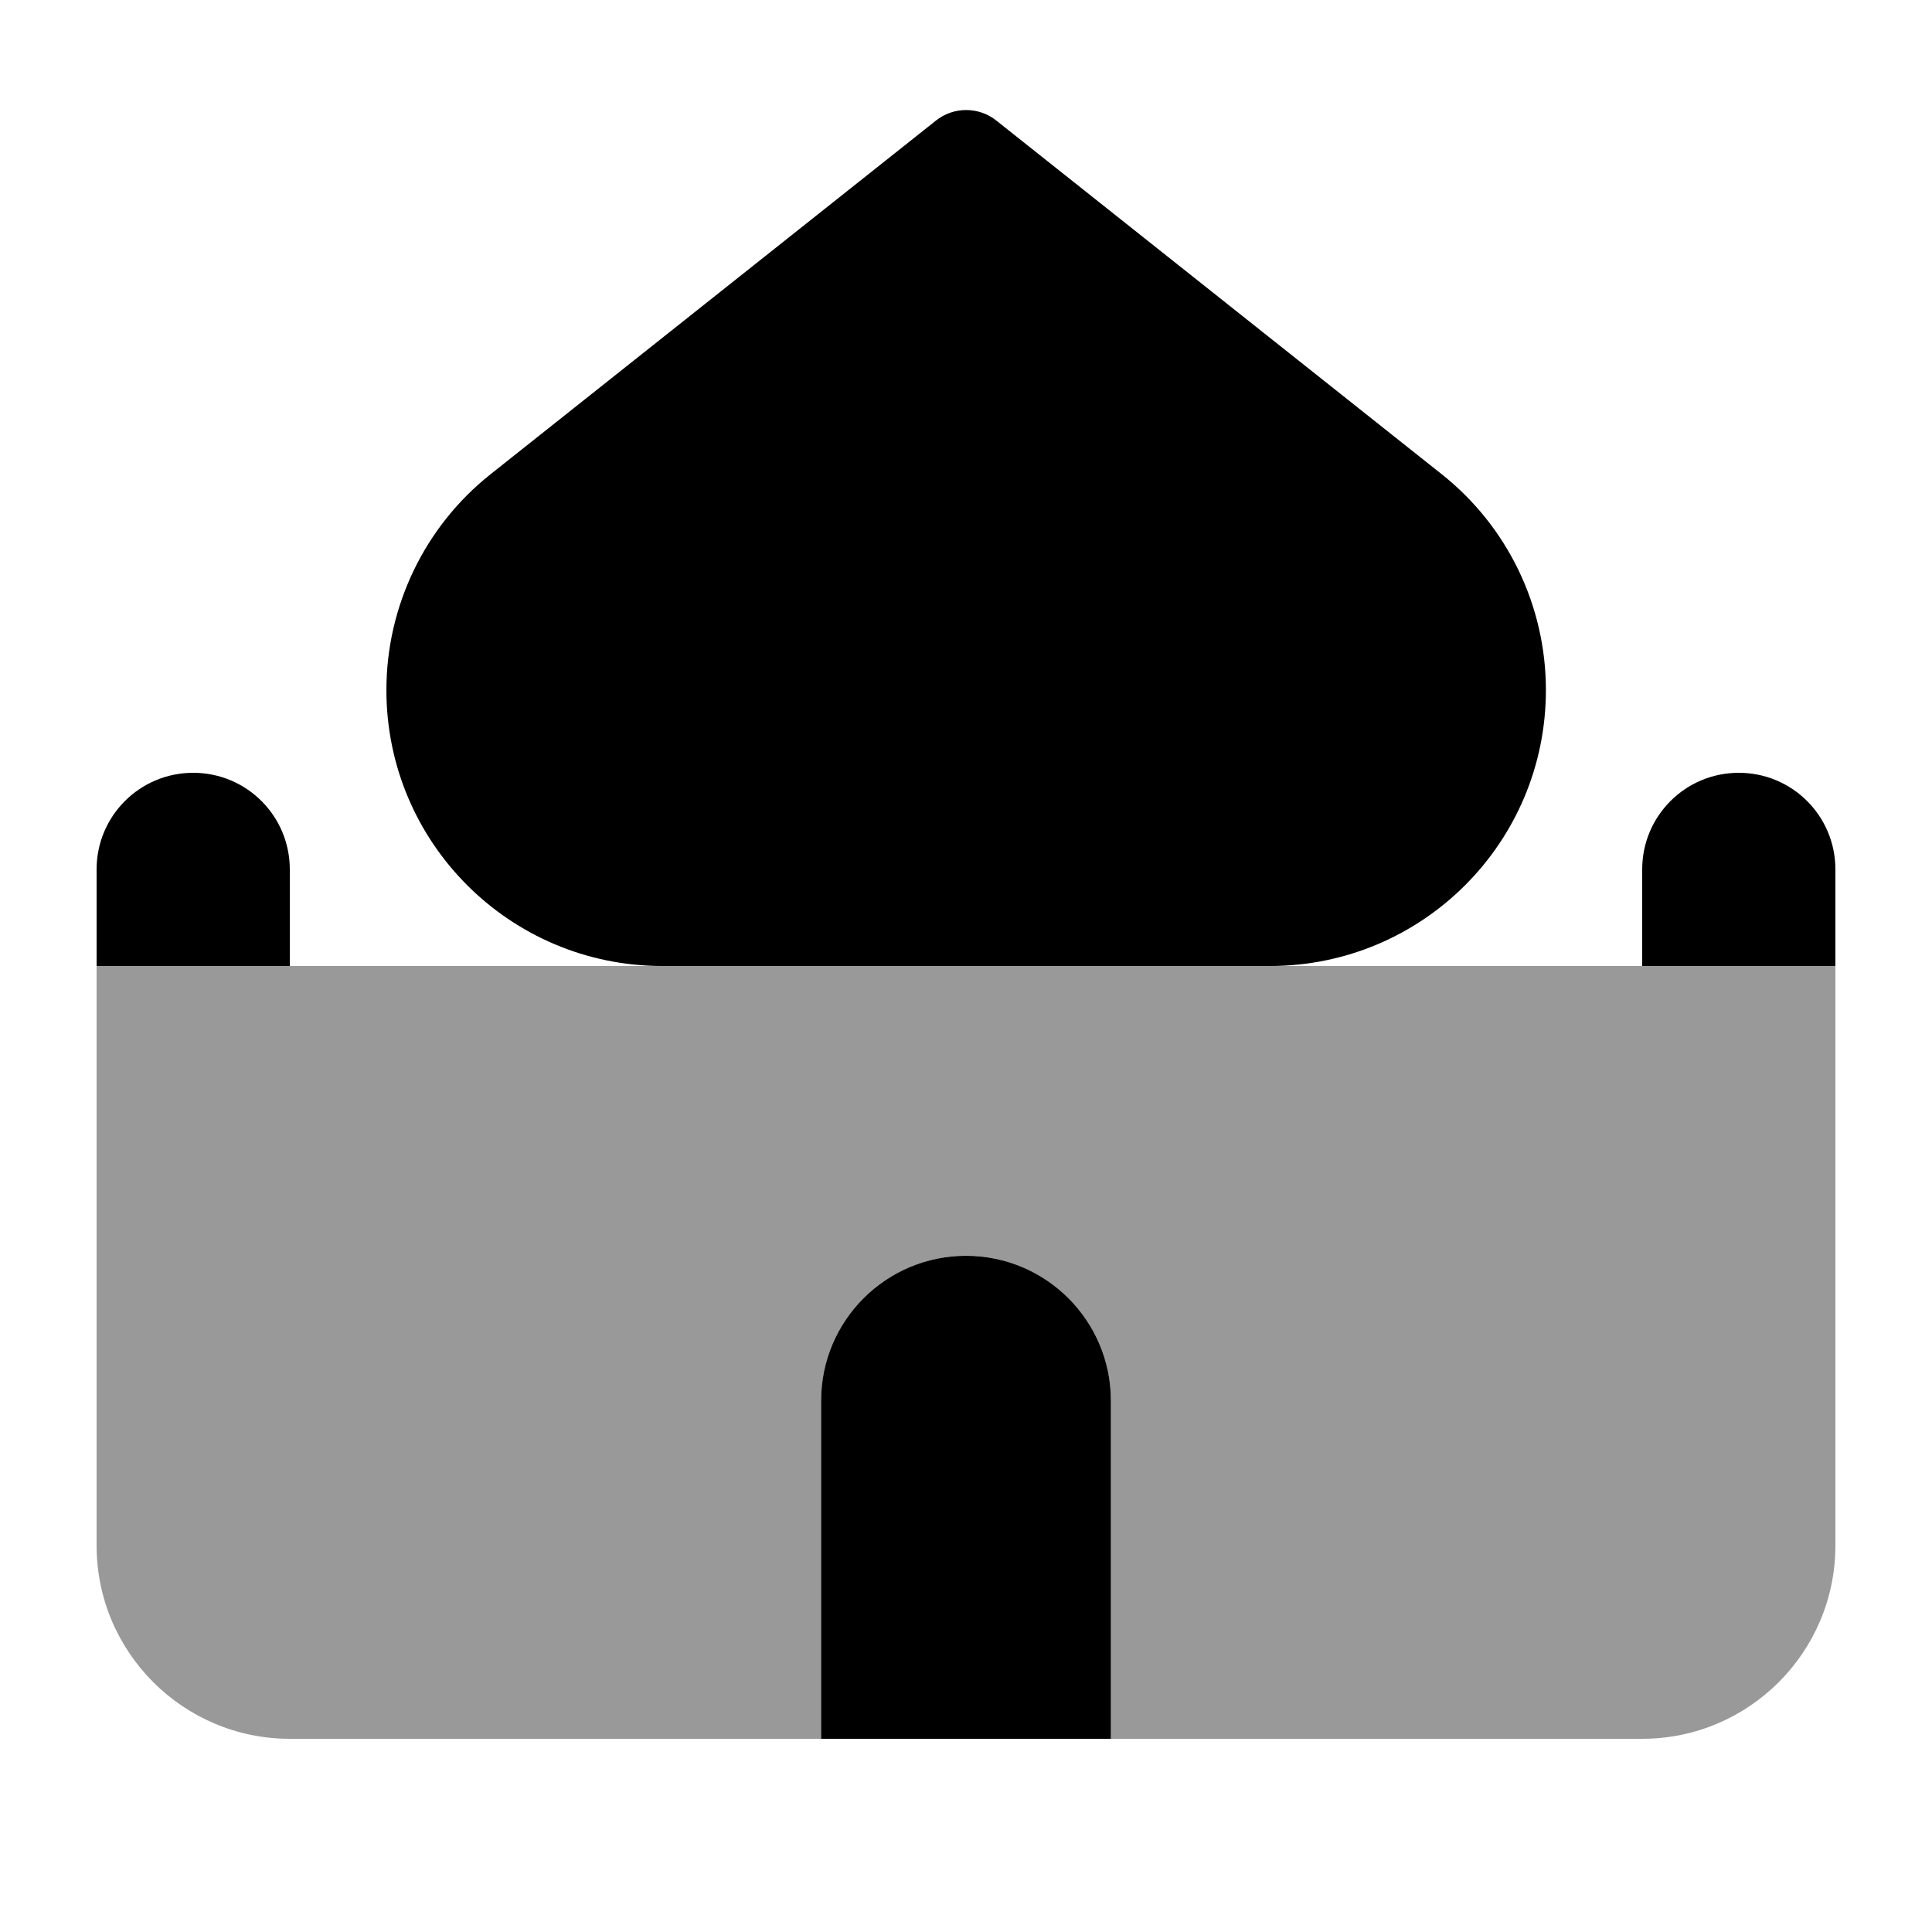
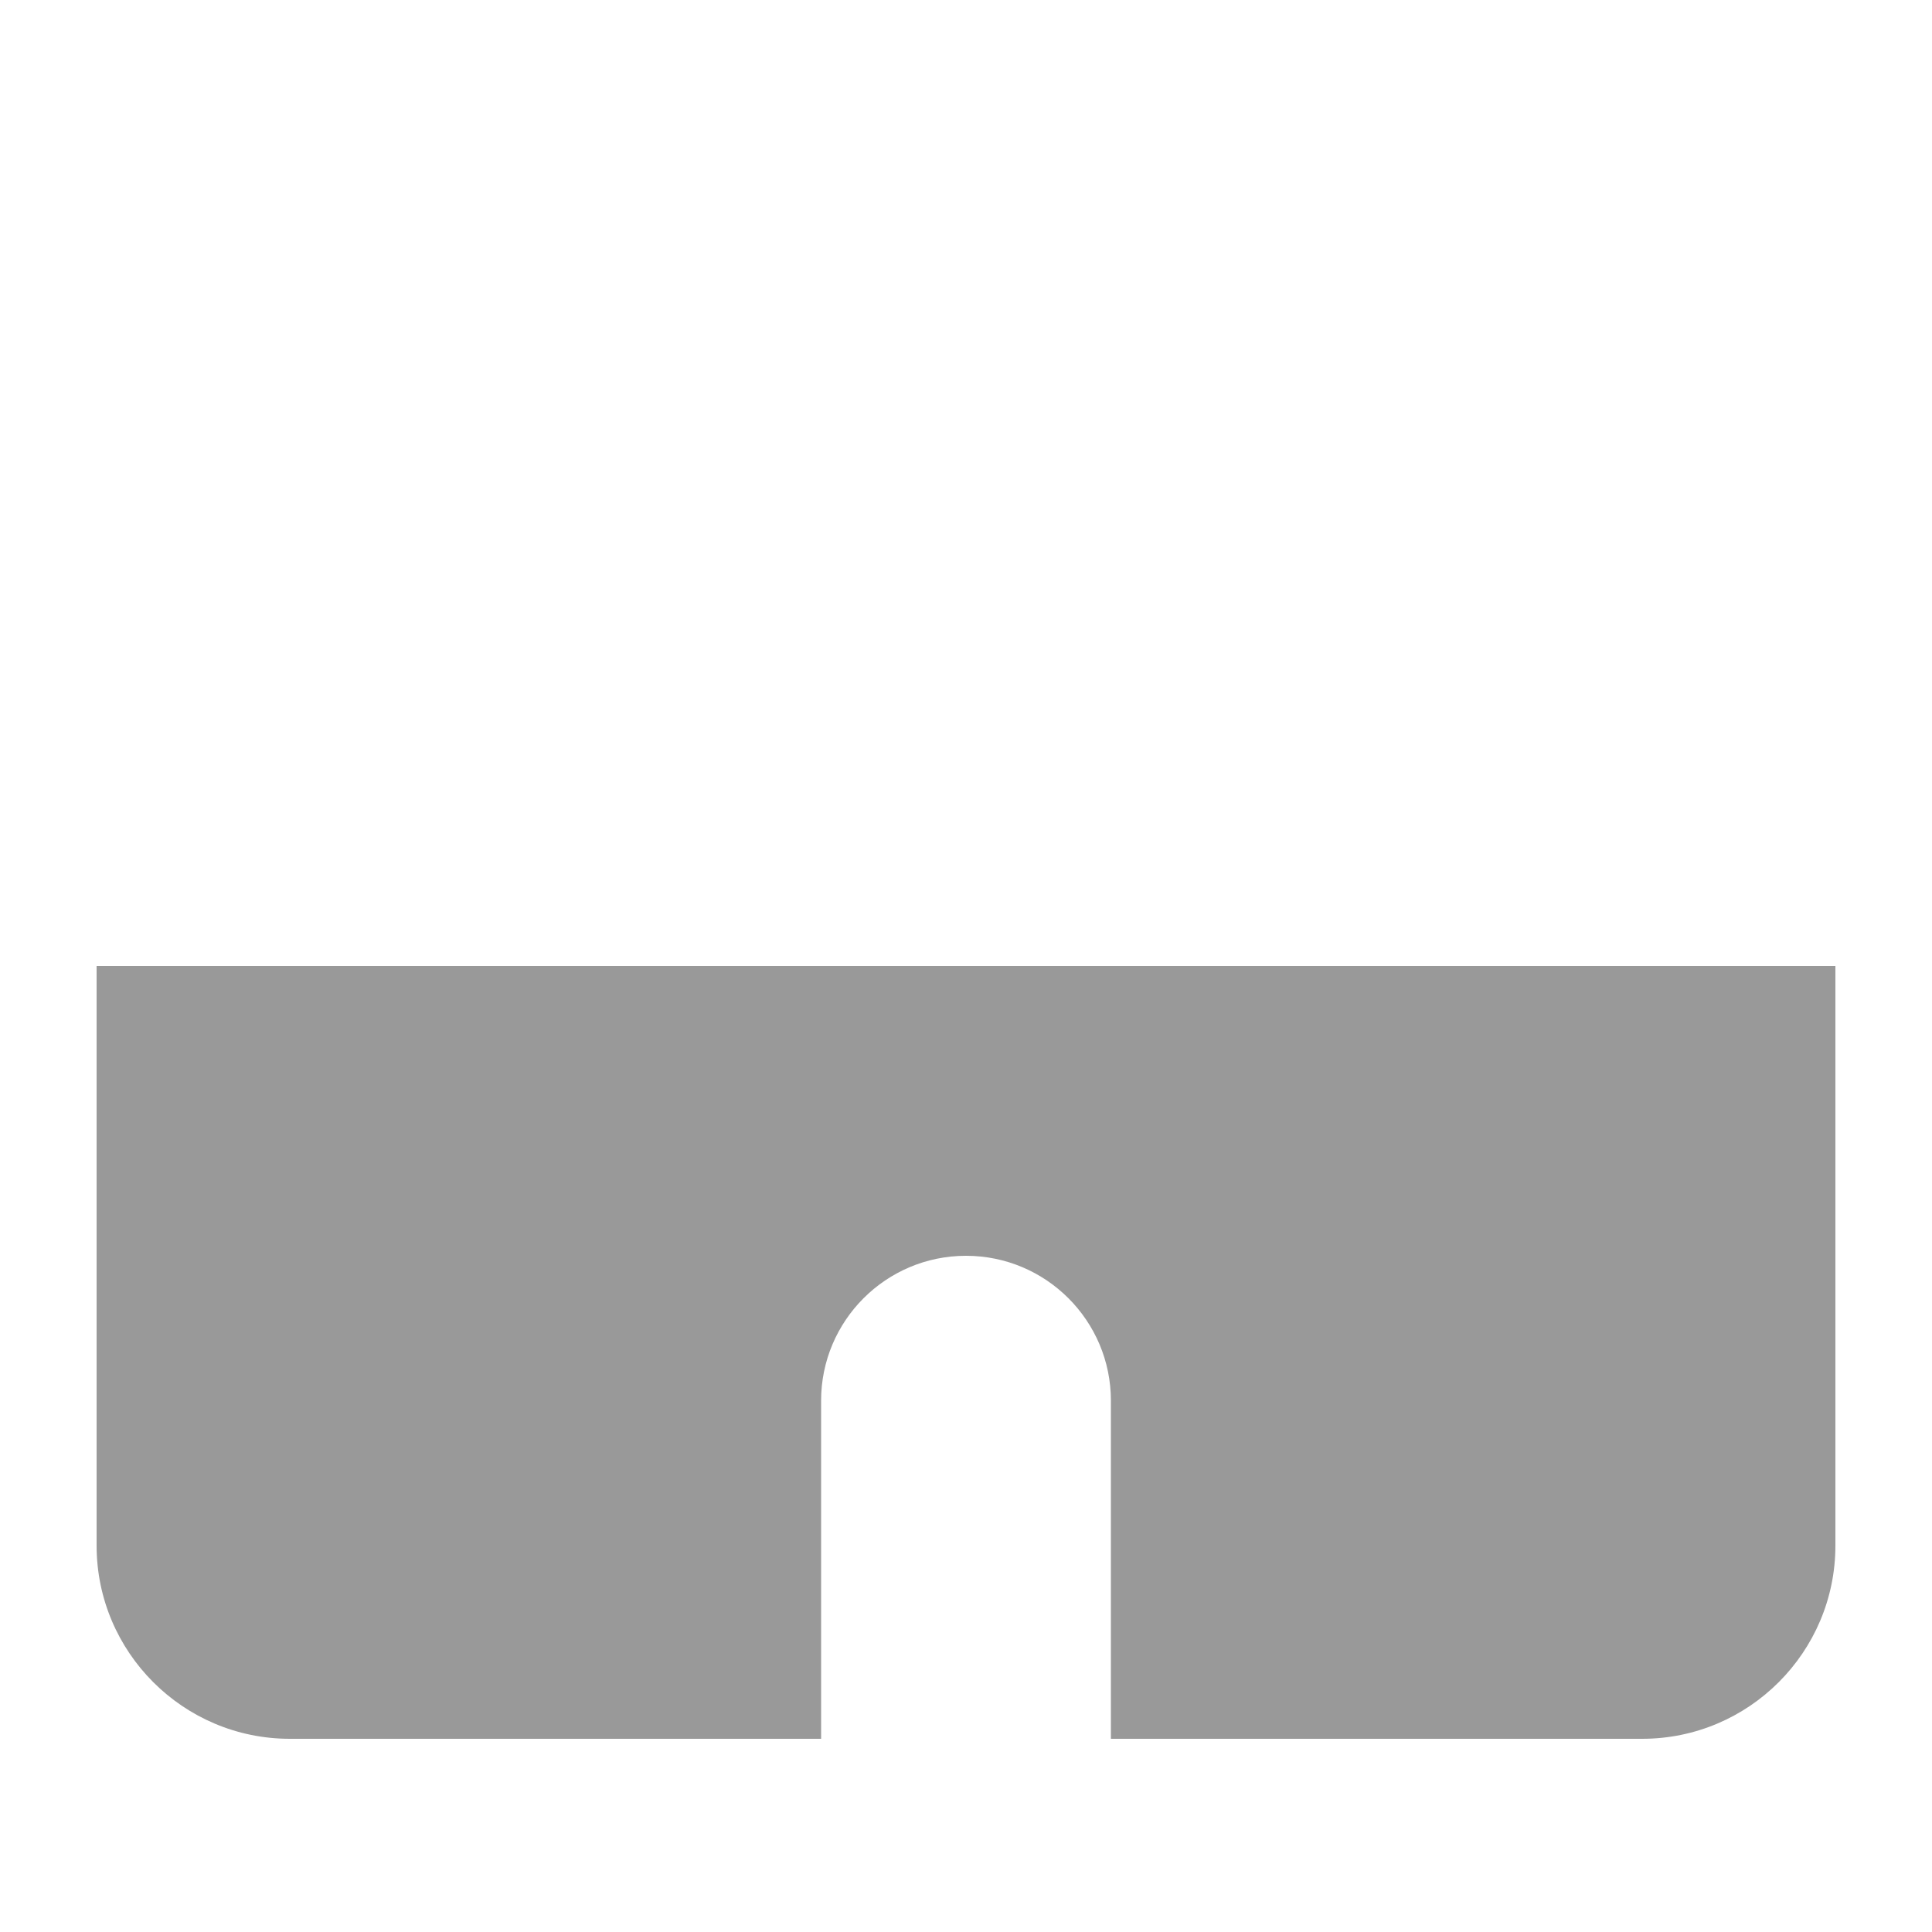
<svg xmlns="http://www.w3.org/2000/svg" viewBox="0 0 640 640">
  <path opacity=".4" fill="currentColor" d="M32 320L608 320L608 512C608 547.3 579.3 576 544 576L368 576L368 464C368 437.5 346.5 416 320 416C293.5 416 272 437.5 272 464L272 576L96 576C60.7 576 32 547.3 32 512L32 320z" />
-   <path fill="currentColor" d="M219.4 320L420.7 320C471.2 320 512.1 279.1 512.1 228.6C512.1 200.7 499.4 174.4 477.6 157.1L330 39.9C324.2 35.3 315.9 35.3 310.1 39.9L162.5 157.1C140.7 174.4 128 200.8 128 228.6C128 279.1 168.9 320 219.4 320zM320 416C293.5 416 272 437.5 272 464L272 576L368 576L368 464C368 437.5 346.5 416 320 416zM32 320L96 320L96 288C96 270.3 81.7 256 64 256C46.3 256 32 270.3 32 288L32 320zM544 288L544 320L608 320L608 288C608 270.3 593.7 256 576 256C558.3 256 544 270.3 544 288z" />
</svg>